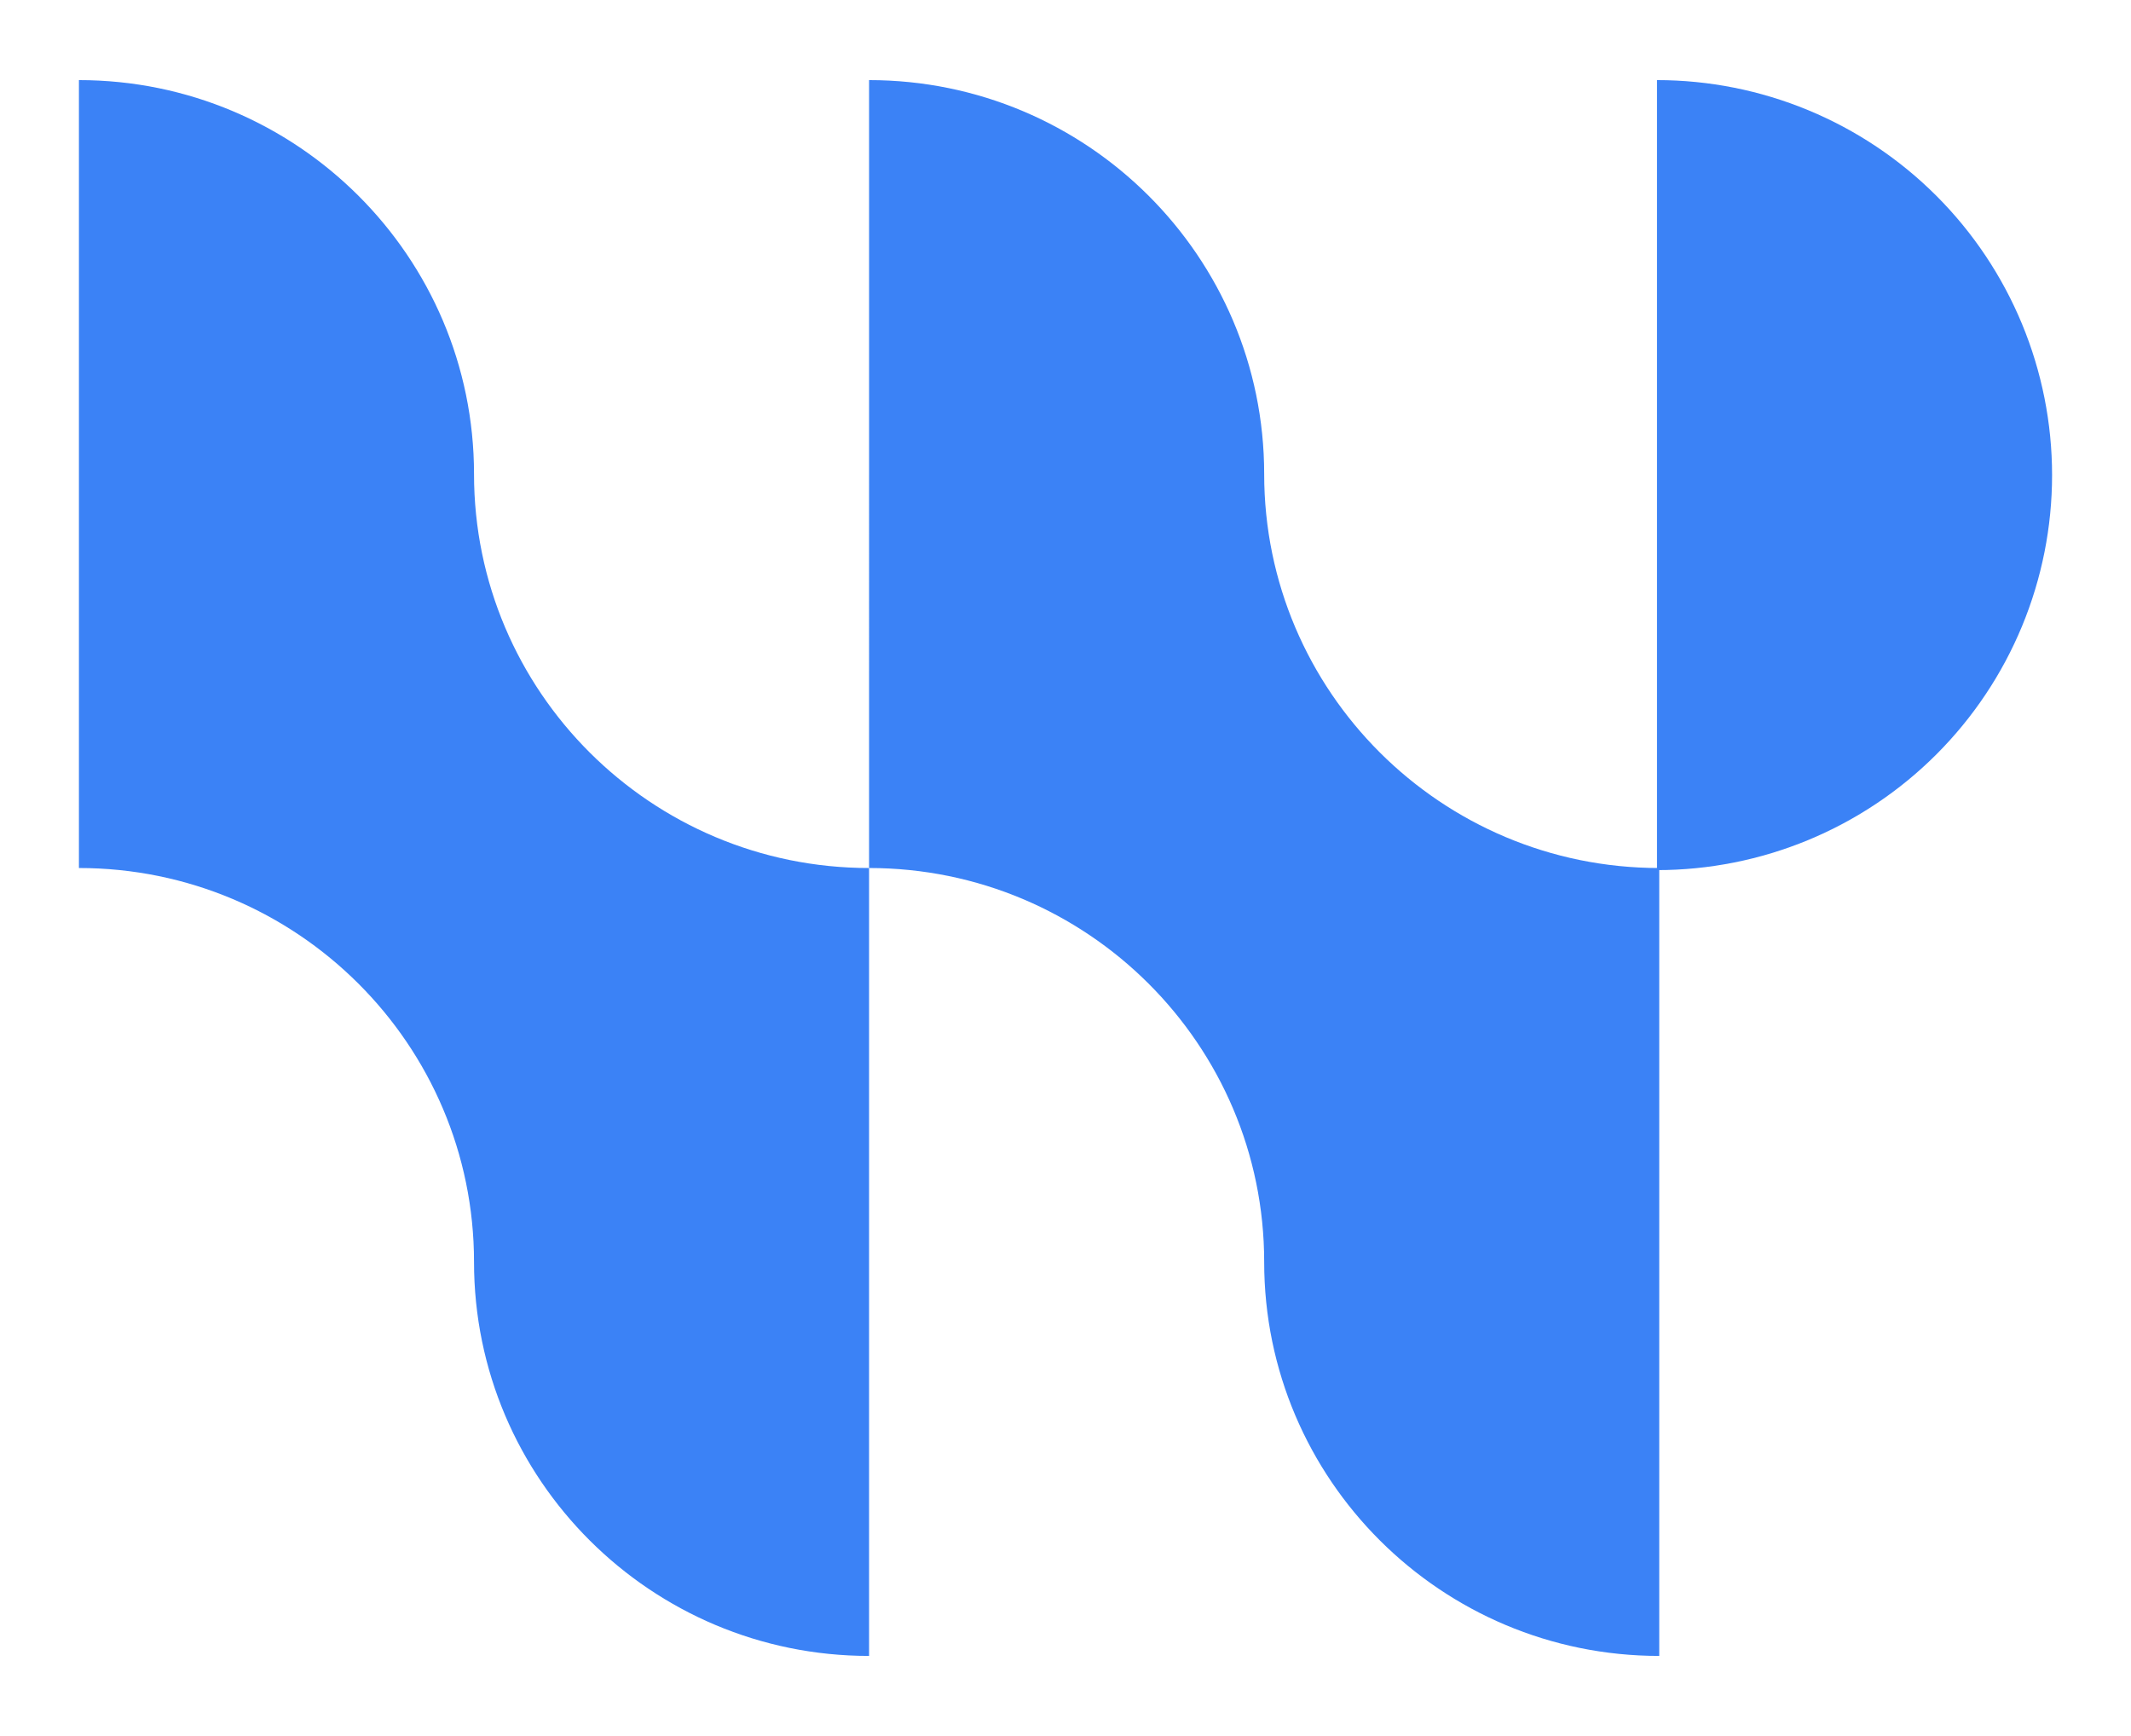
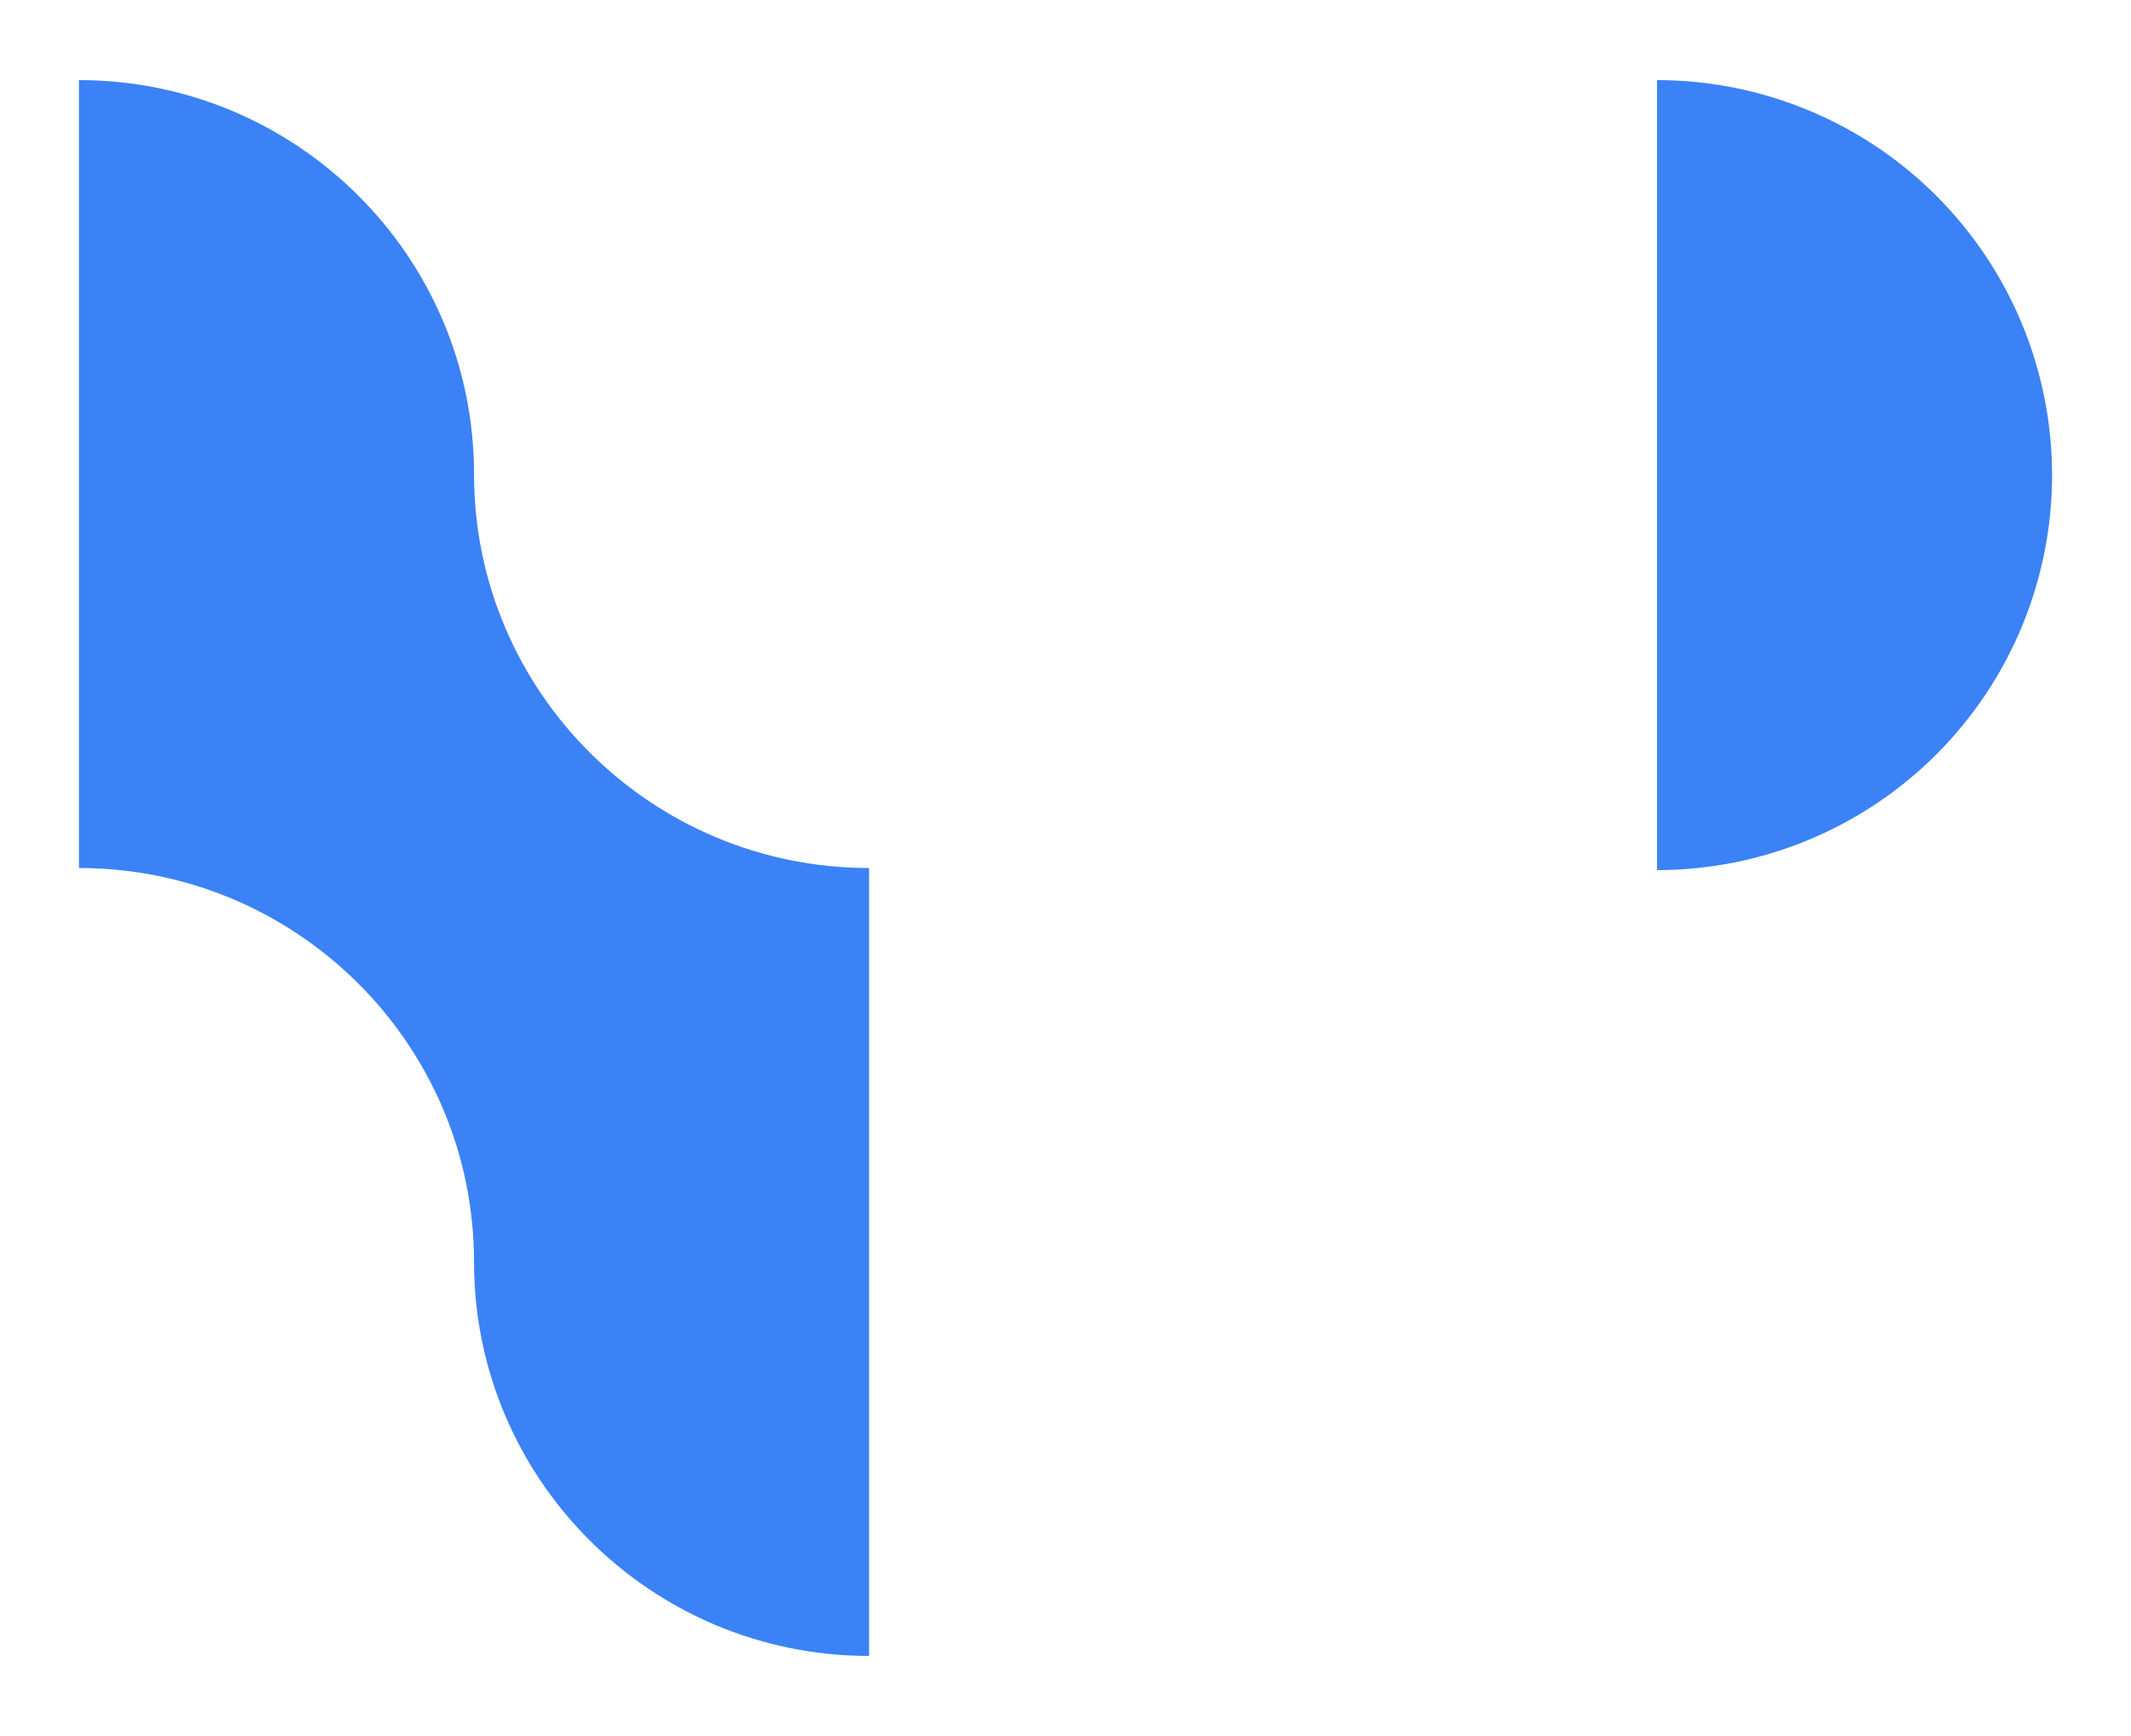
<svg xmlns="http://www.w3.org/2000/svg" width="1080" height="880" viewBox="0 0 1080 880" fill="none">
  <path fill-rule="evenodd" clip-rule="evenodd" d="M40 40.604C150.515 40.604 240.234 130.085 240.234 240.3C240.234 350.518 329.94 440 440.455 440V839.396C329.94 839.396 240.234 749.914 240.234 639.691C240.234 529.482 150.515 440 40 440V40.604Z" fill="#3b82f6" />
-   <path fill-rule="evenodd" clip-rule="evenodd" d="M440.457 40.604C550.972 40.604 640.691 130.085 640.691 240.3C640.691 350.518 730.397 440 840.912 440V839.396C730.397 839.396 640.691 749.914 640.691 639.691C640.691 529.482 550.97 440 440.455 440L440.457 40.604Z" fill="#3b82f6" />
  <path d="M839.772 40.604C866.066 40.604 892.103 45.783 916.396 55.845C940.689 65.908 962.761 80.656 981.354 99.249C999.947 117.842 1014.7 139.915 1024.76 164.208C1034.82 188.501 1040 214.538 1040 240.832C1040 267.127 1034.82 293.163 1024.76 317.456C1014.7 341.749 999.947 363.822 981.354 382.415C962.761 401.008 940.689 415.757 916.396 425.819C892.103 435.882 866.066 441.061 839.772 441.061V40.604Z" fill="#3b82f6" />
</svg>